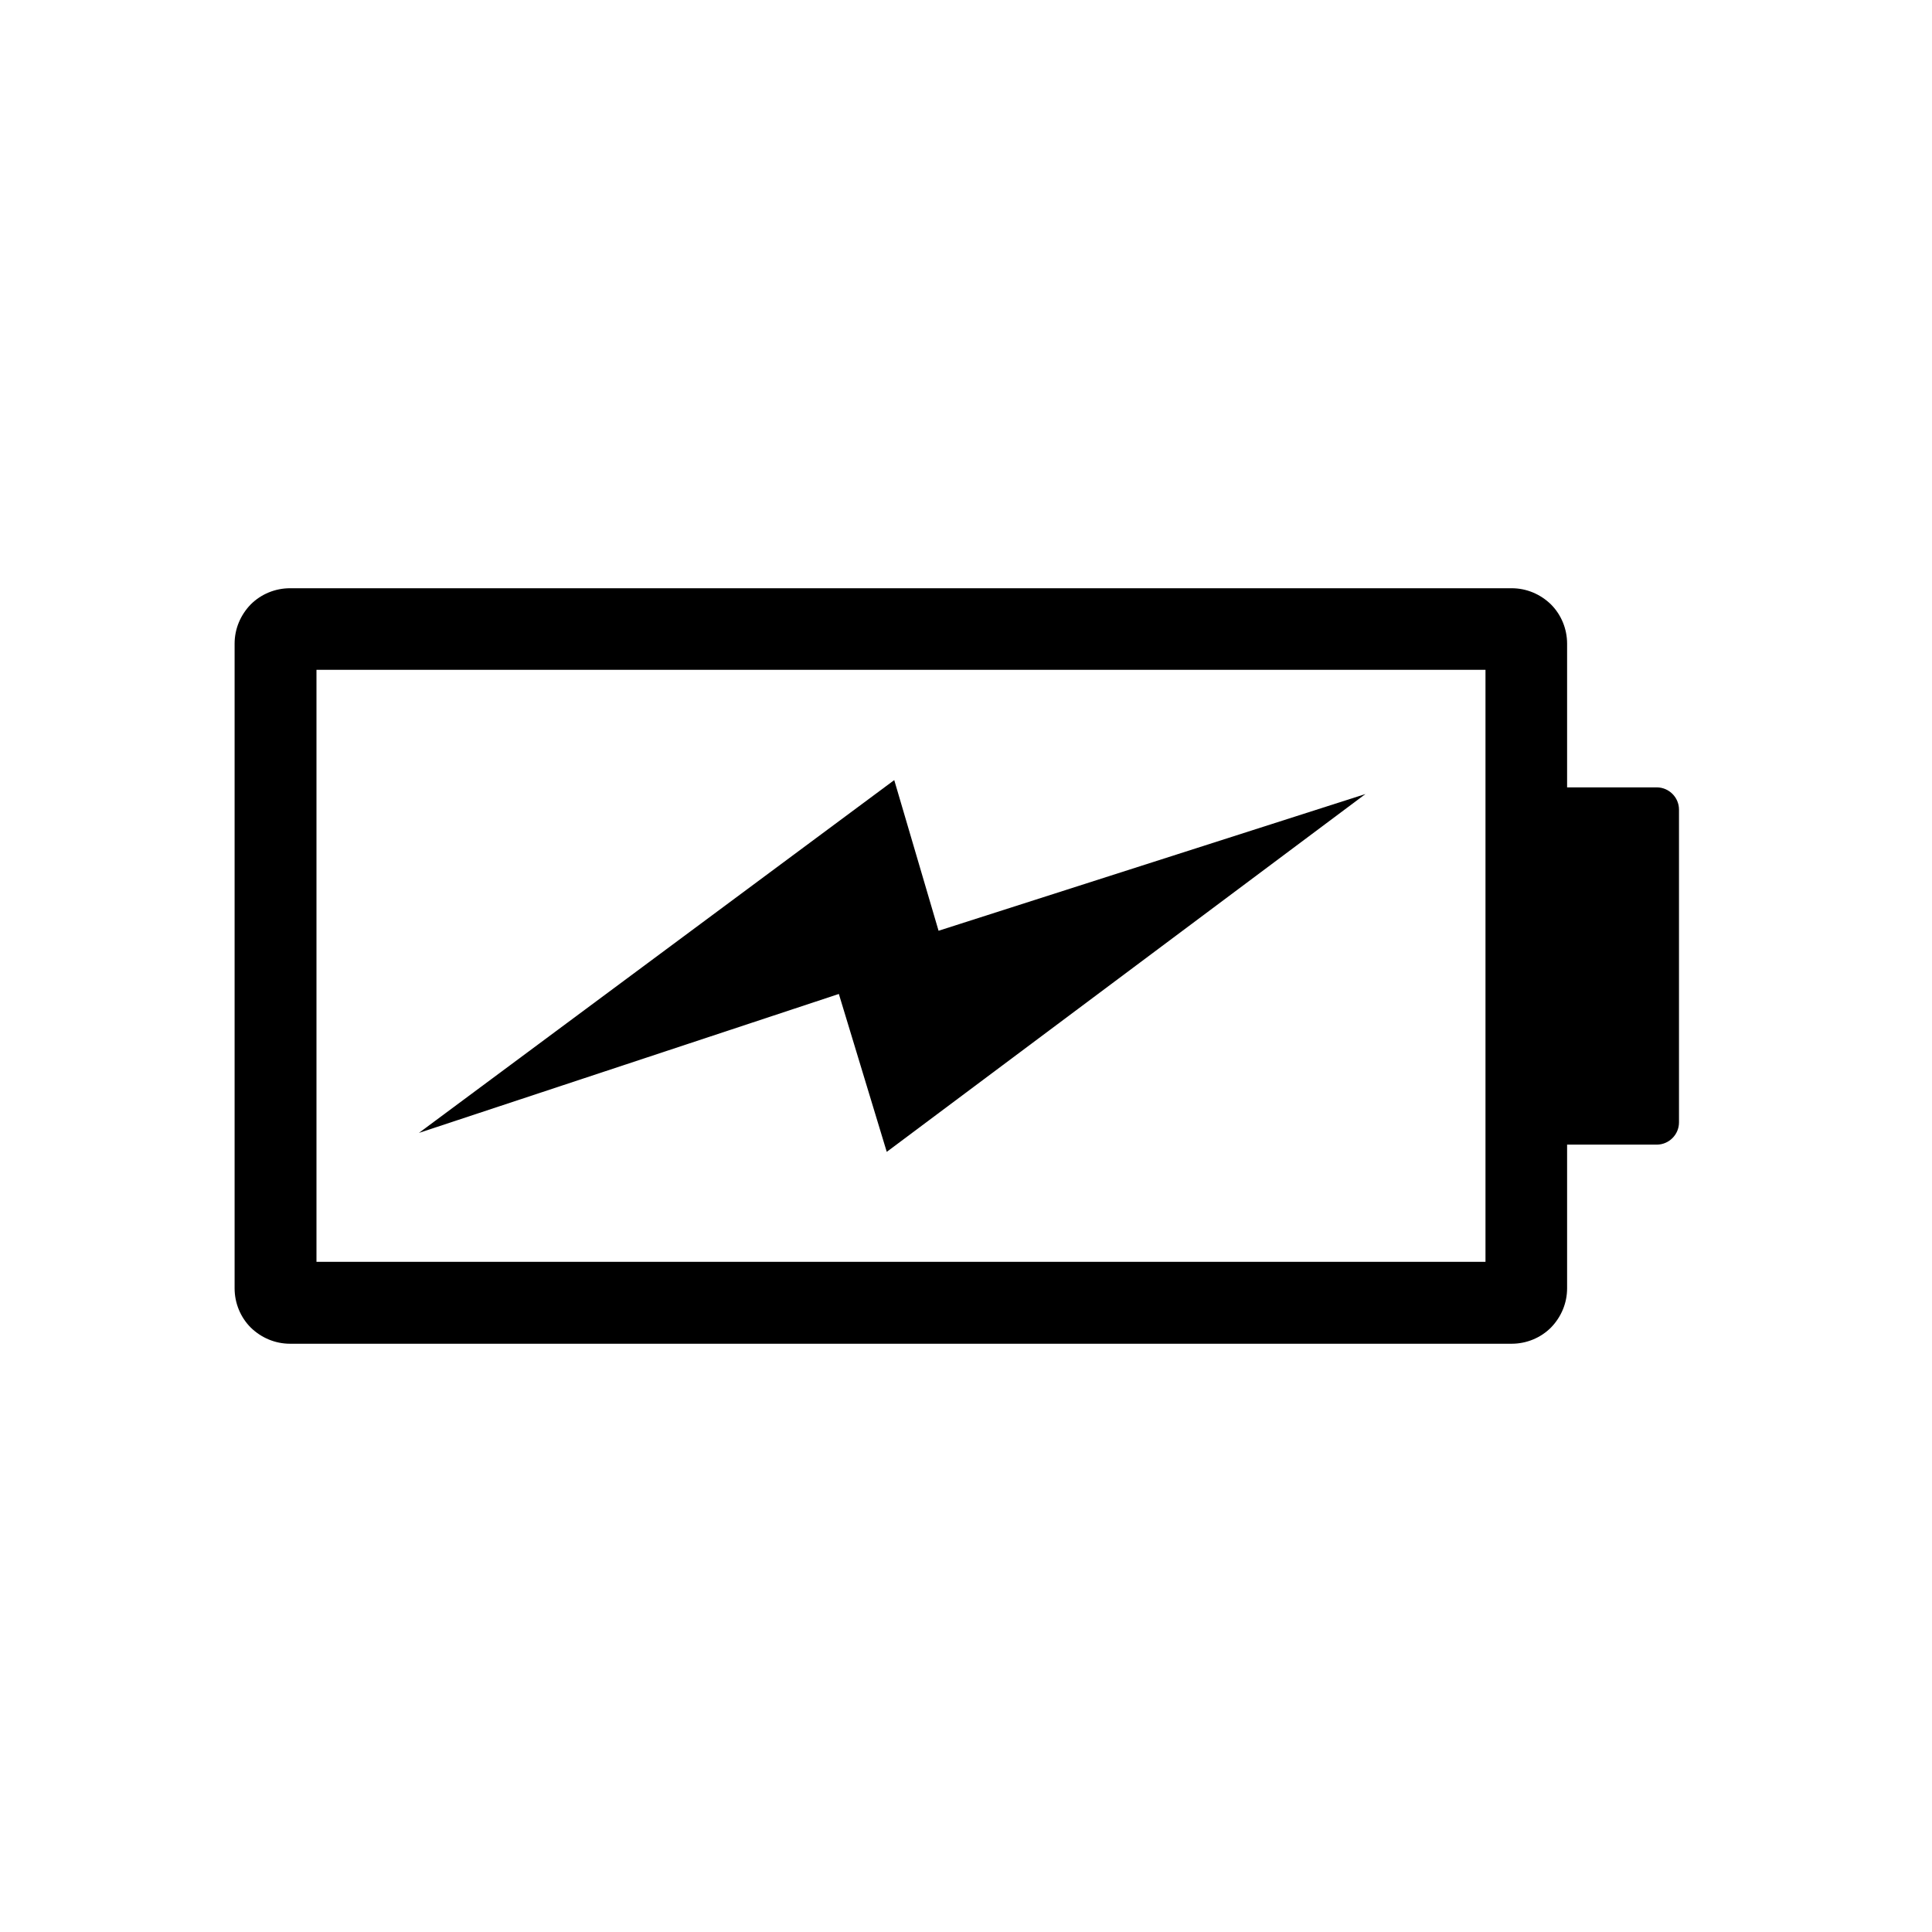
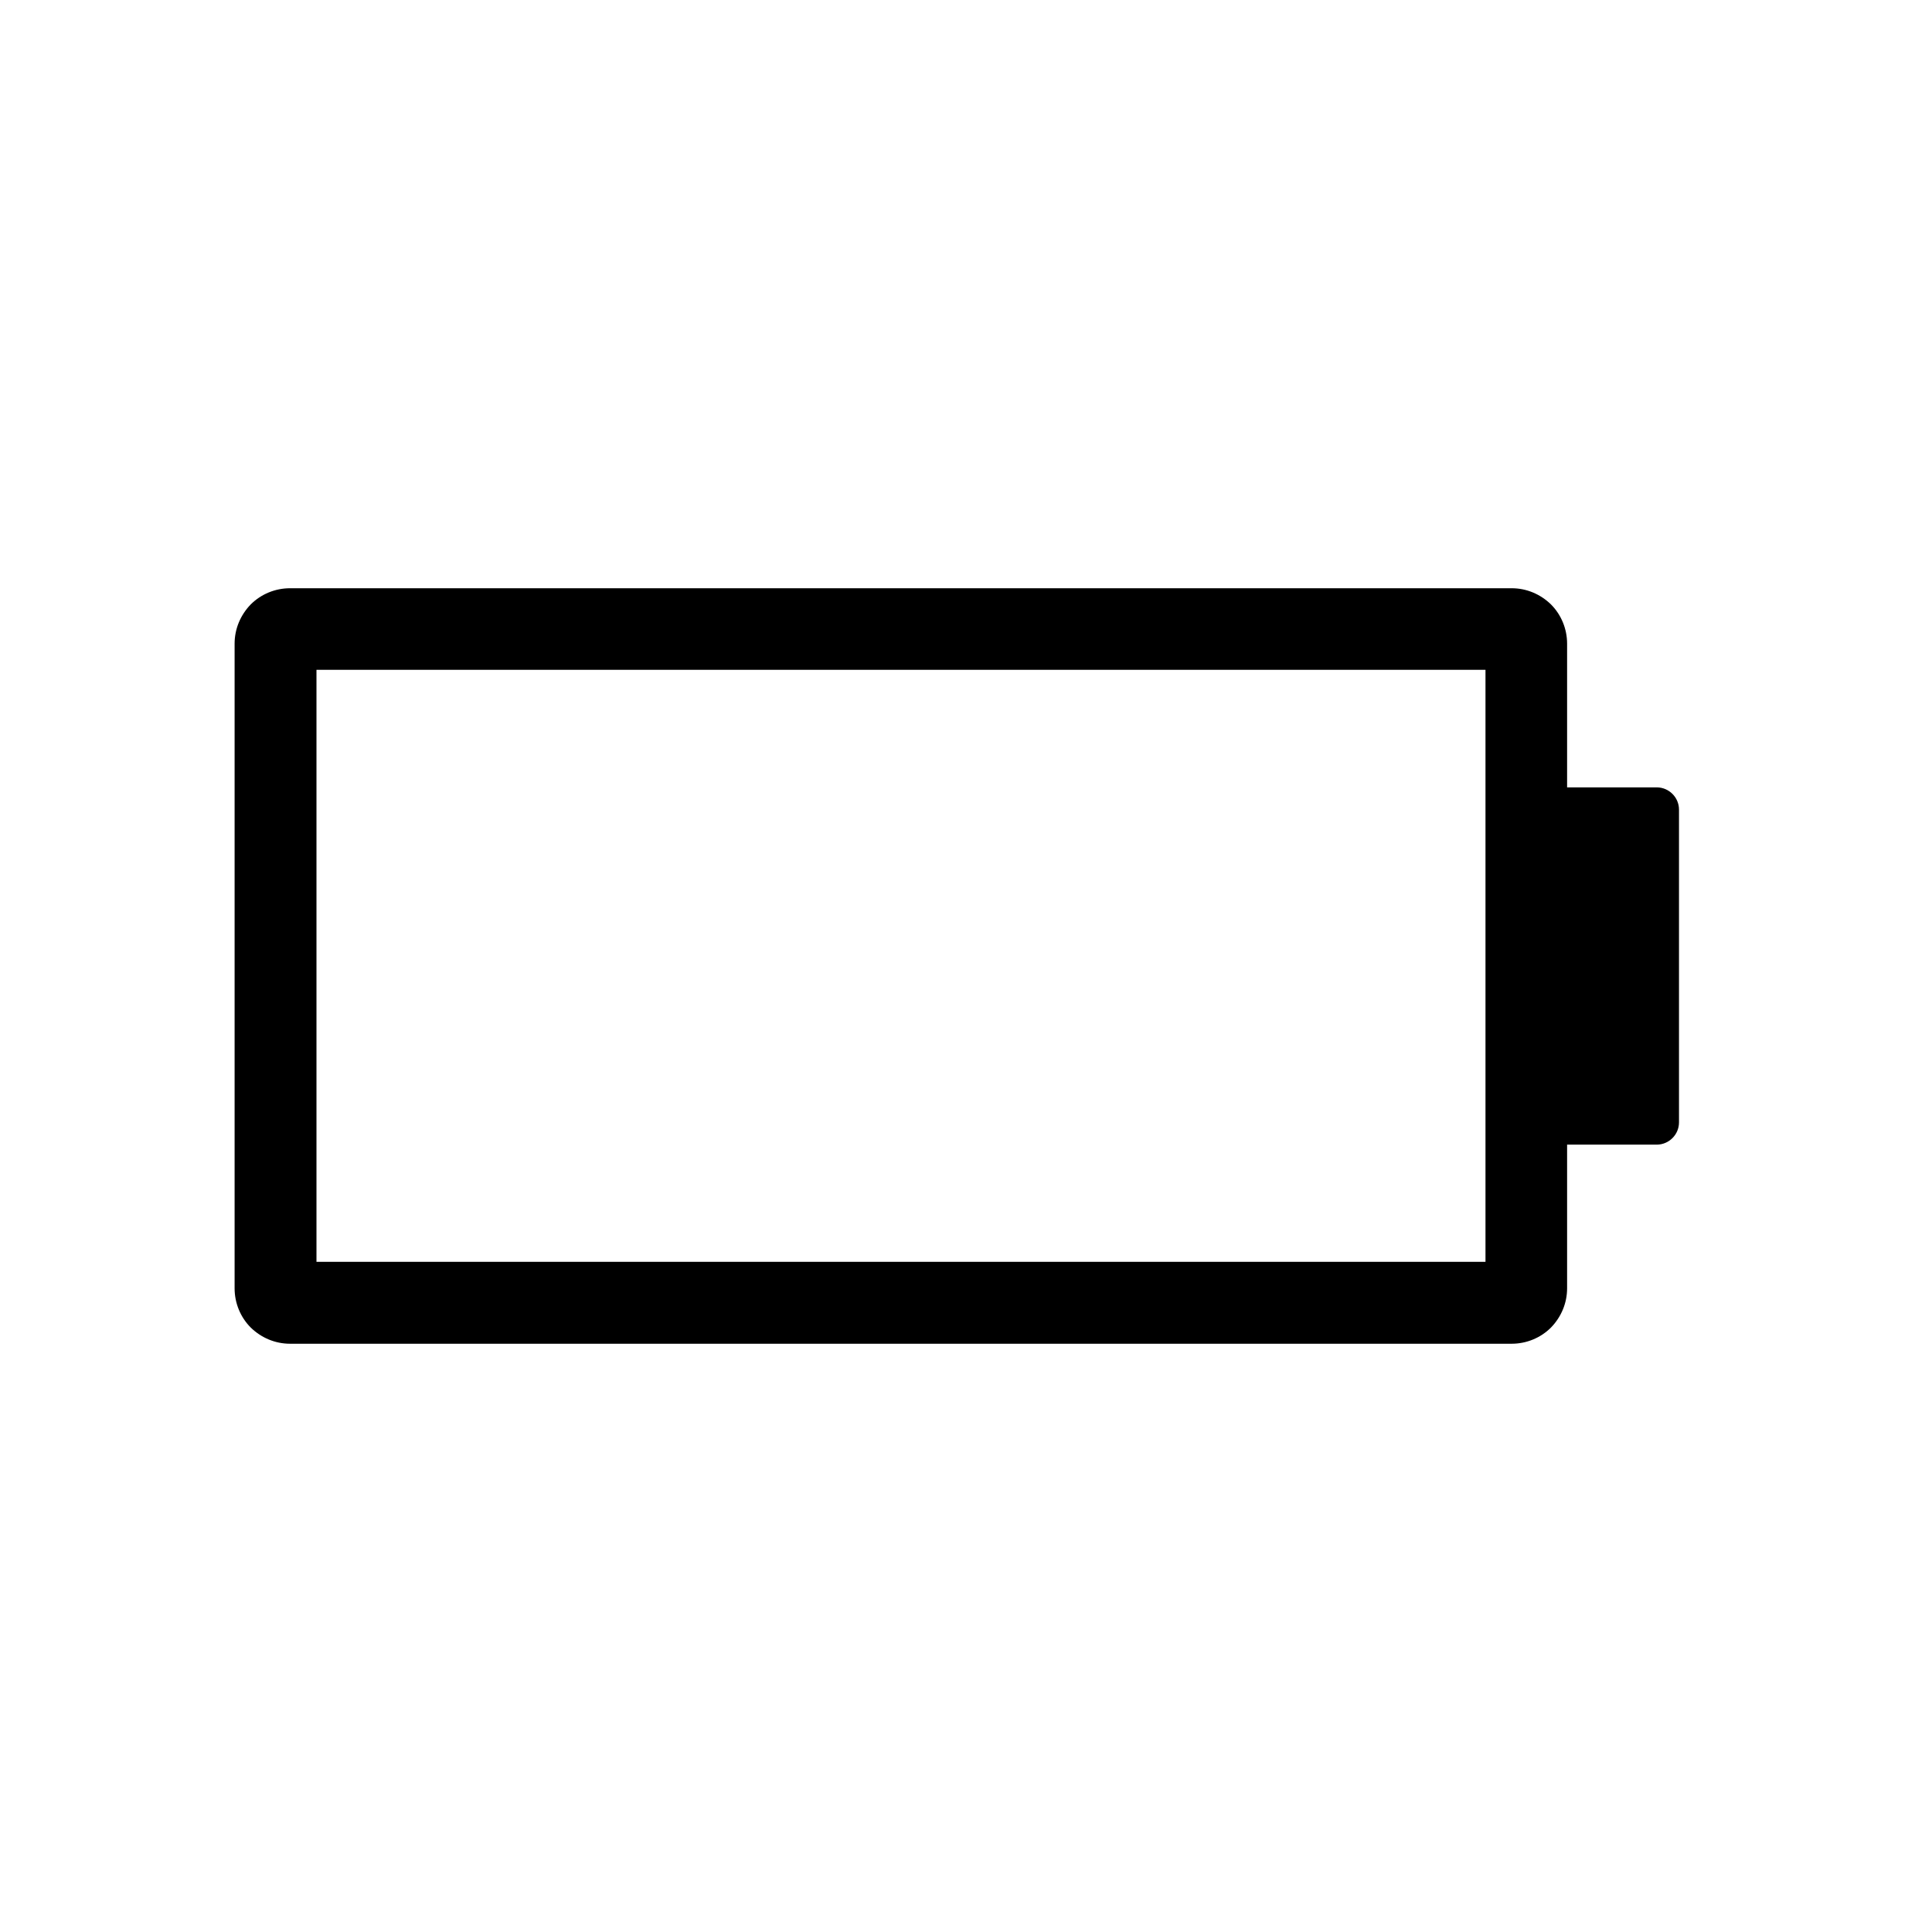
<svg xmlns="http://www.w3.org/2000/svg" fill="#000000" width="800px" height="800px" version="1.1" viewBox="144 144 512 512">
  <g>
    <path d="m220.86 299.89h323.75c3.91 0 7.602 1.551 10.406 4.281 2.731 2.731 4.281 6.492 4.281 10.406v170.84c0 3.91-1.551 7.602-4.281 10.406-2.731 2.731-6.492 4.281-10.406 4.281h-323.75c-3.91 0-7.602-1.551-10.406-4.281-2.731-2.731-4.281-6.492-4.281-10.406v-170.84c0-3.91 1.551-7.602 4.281-10.406 2.731-2.731 6.492-4.281 10.406-4.281zm316.81 21.621h-309.8v156.89h309.8z" fill-rule="evenodd" />
-     <path d="m548.44 352.66h34.609c3.246 0 5.902 2.656 5.902 5.902v82.875c0 3.246-2.656 5.902-5.902 5.902h-34.609c-3.246 0-5.902-2.656-5.902-5.902v-82.875c0-3.246 2.656-5.902 5.902-5.902z" />
-     <path d="m392.73 390.66 113.13-36.234-126.86 94.828-12.695-41.844-111.29 36.824 125.97-93.5z" fill-rule="evenodd" />
+     <path d="m548.44 352.66h34.609c3.246 0 5.902 2.656 5.902 5.902v82.875c0 3.246-2.656 5.902-5.902 5.902h-34.609v-82.875c0-3.246 2.656-5.902 5.902-5.902z" />
  </g>
</svg>